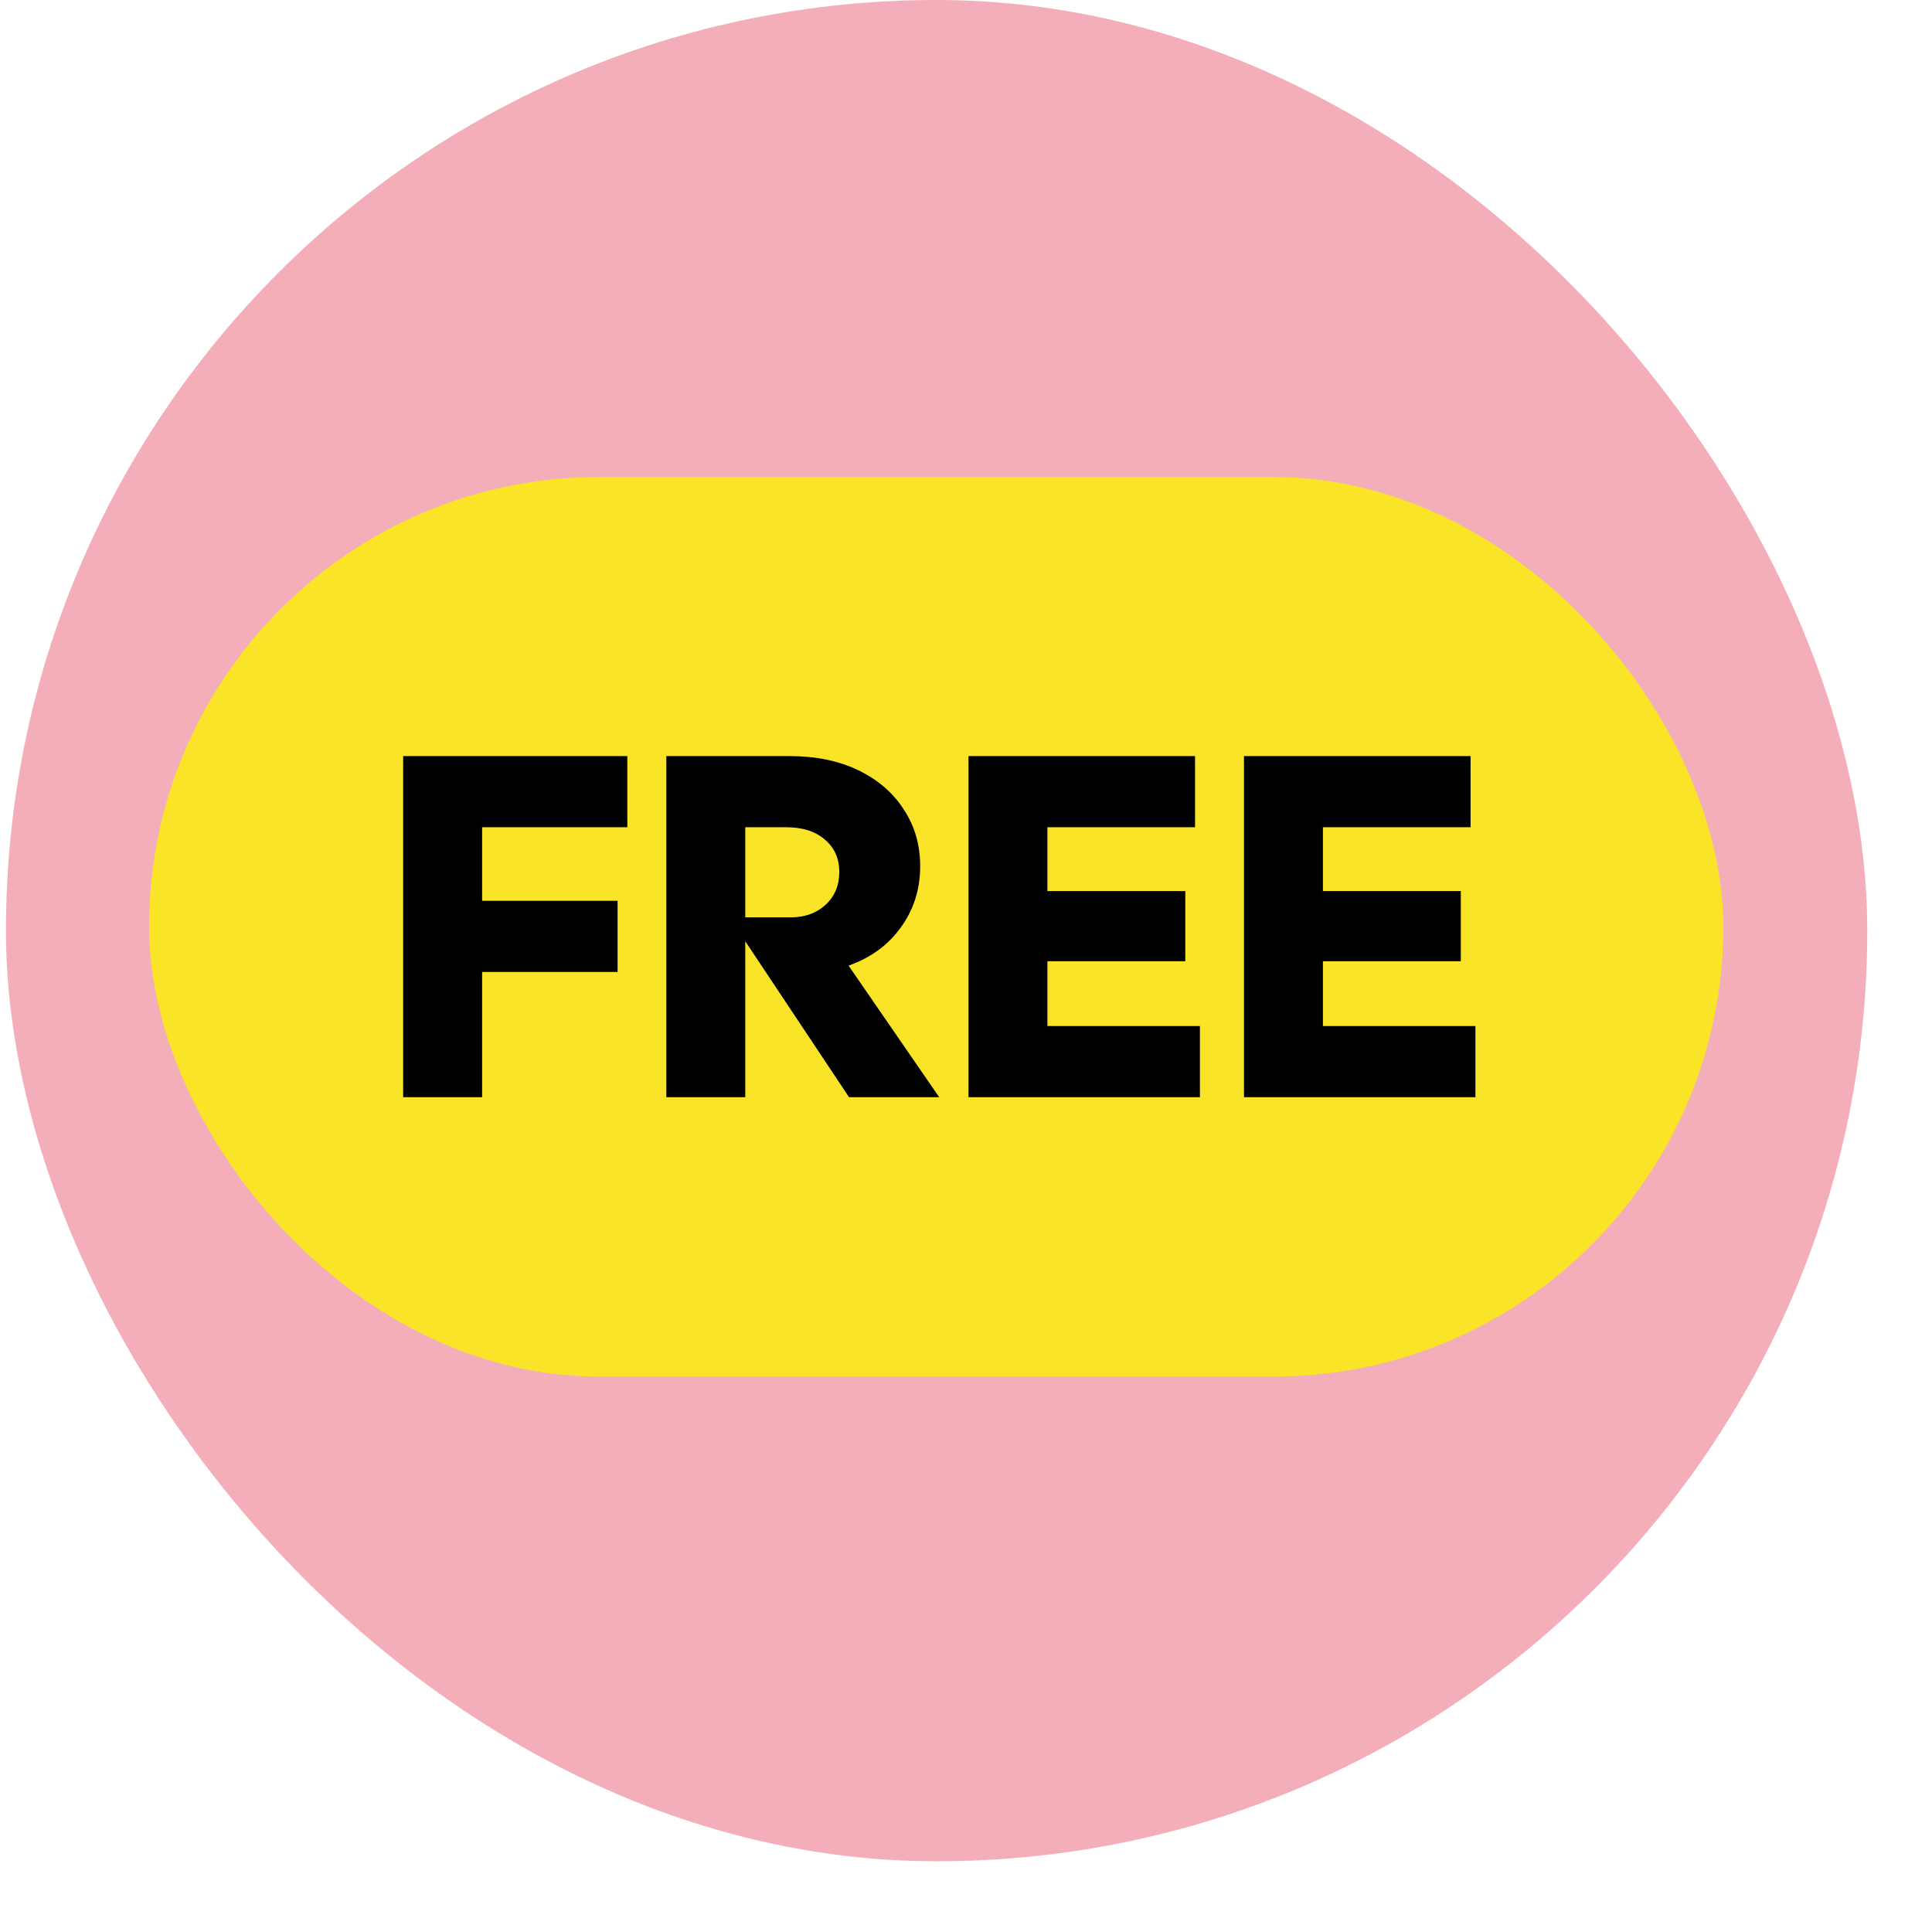
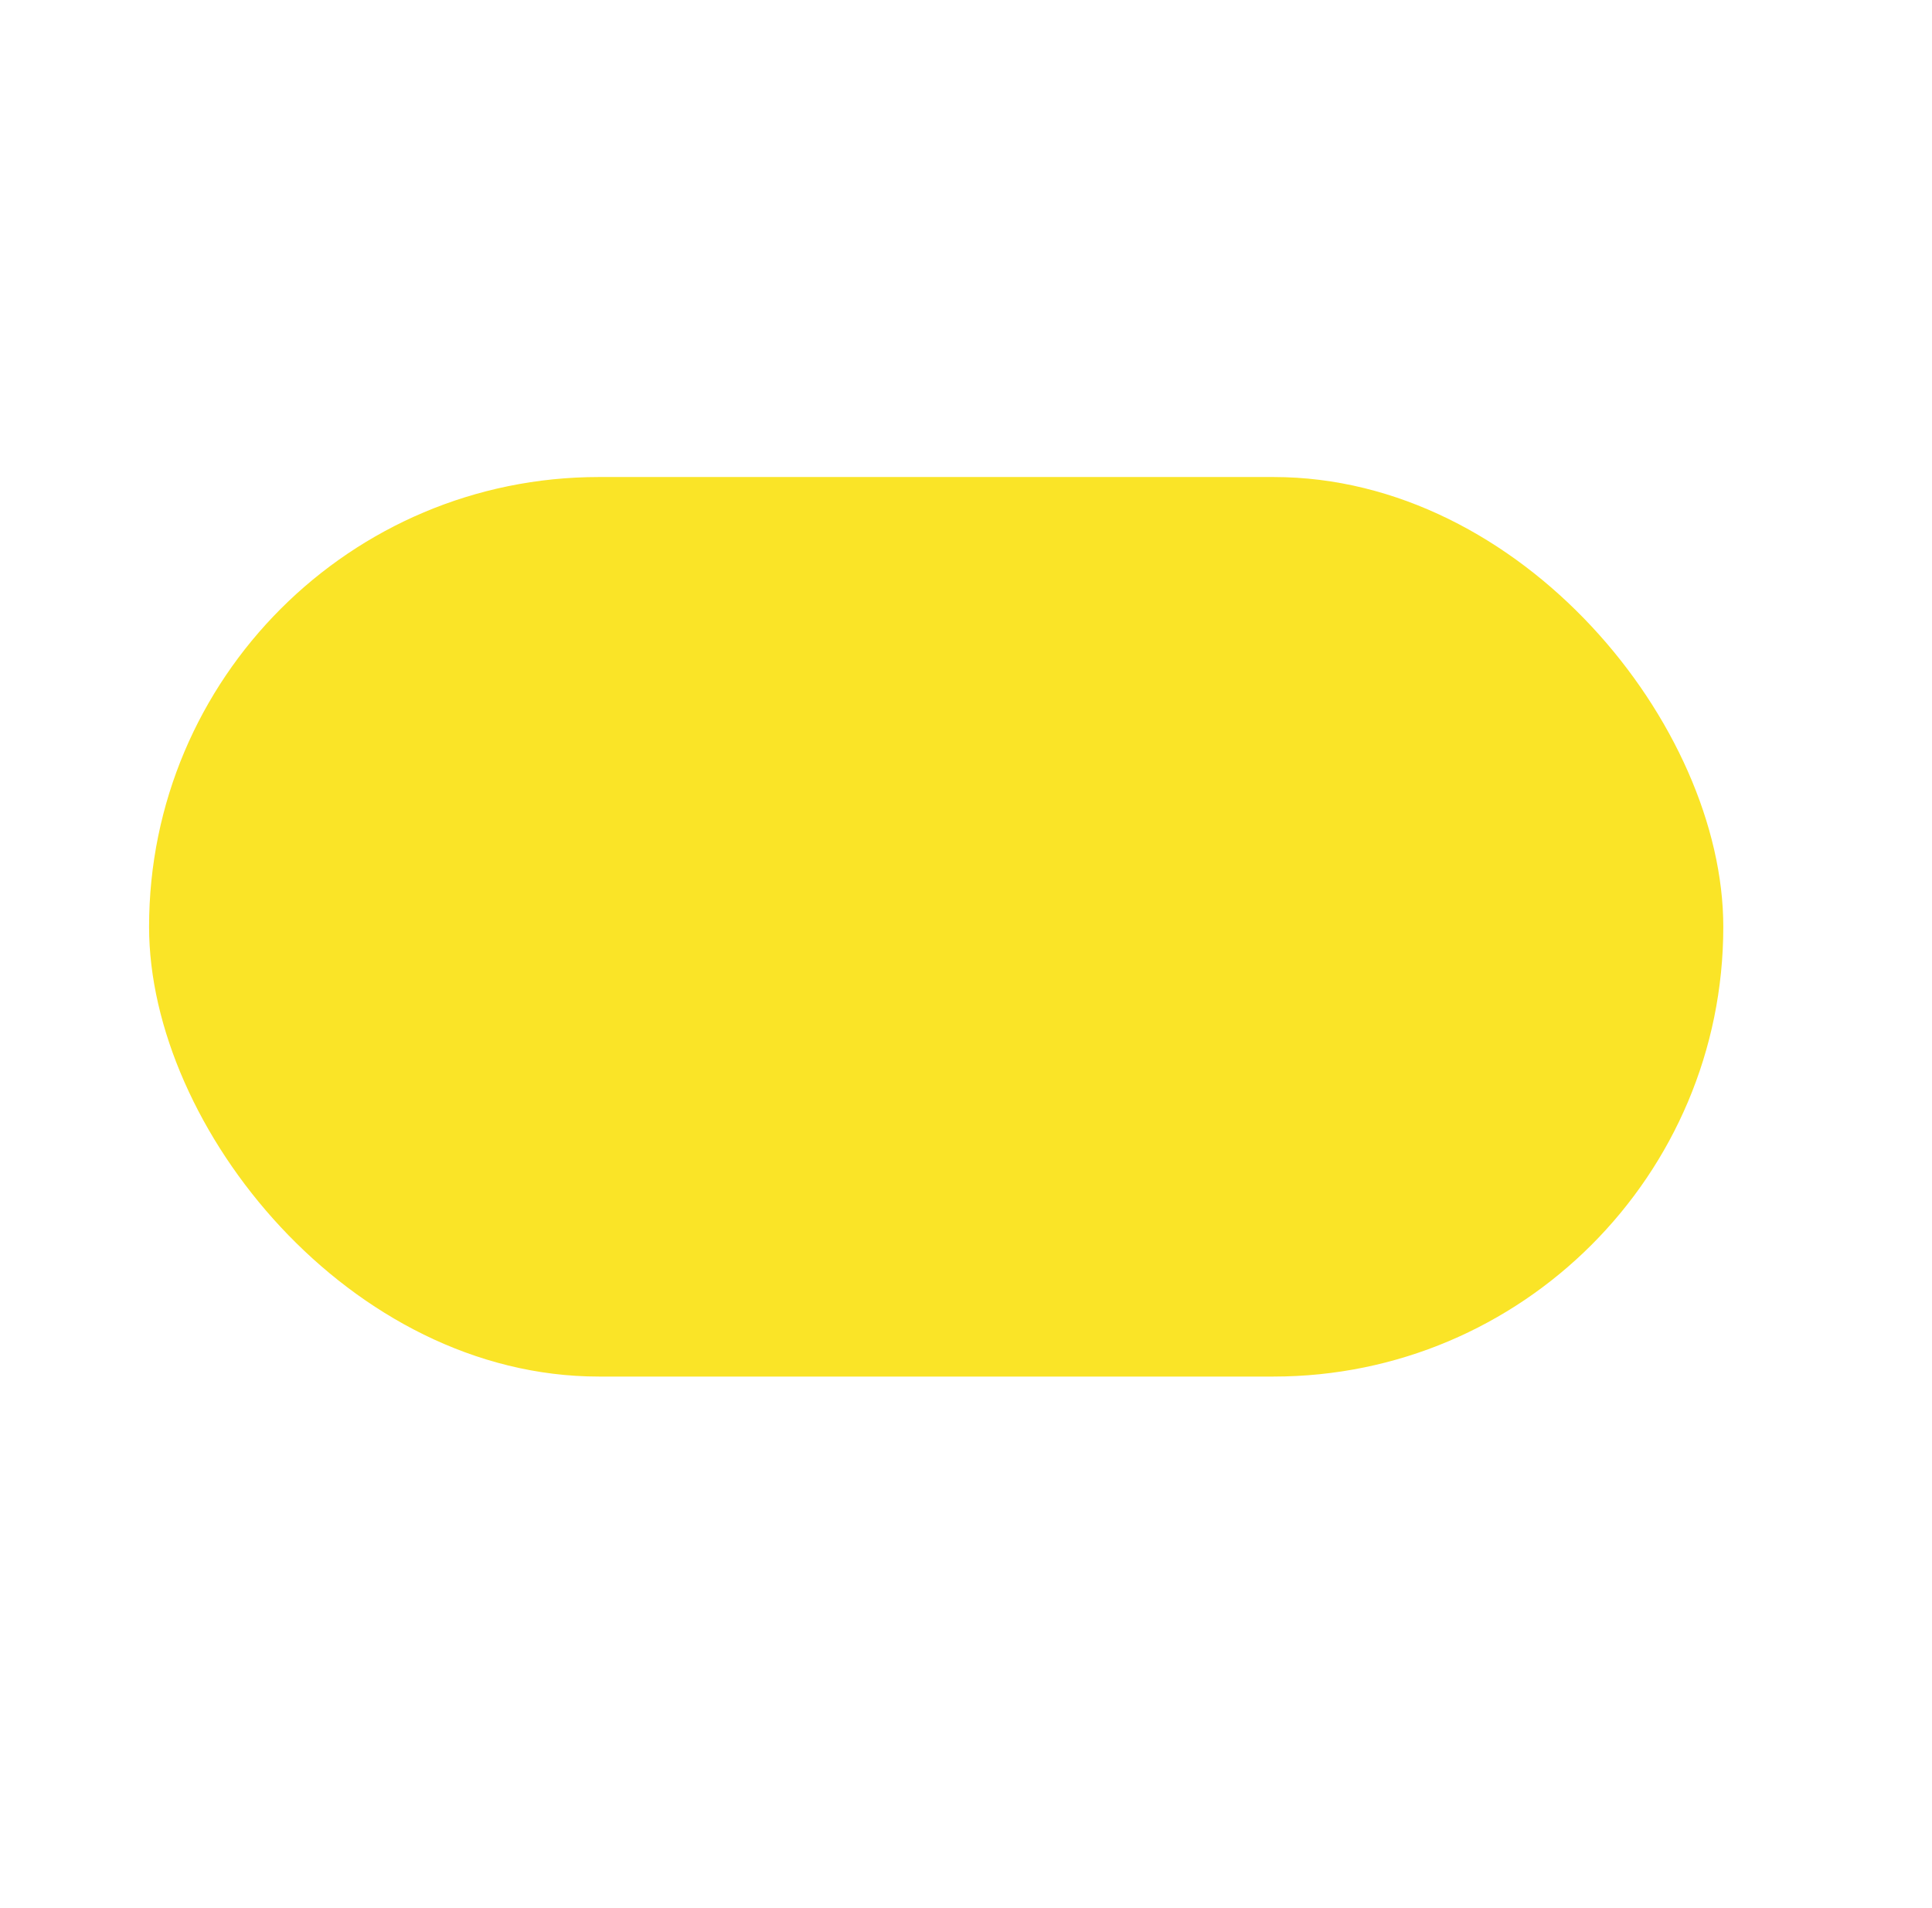
<svg xmlns="http://www.w3.org/2000/svg" width="81" height="80" viewBox="0 0 81 80" fill="none">
  <g clip-path="url(#clip0_3250_4563)">
    <g clip-path="url(#clip1_3250_4563)">
-       <path d="M39.268 78.036C60.817 78.036 78.286 60.567 78.286 39.018C78.286 17.469 60.817 0 39.268 0C17.719 0 0.25 17.469 0.25 39.018C0.25 60.567 17.719 78.036 39.268 78.036Z" fill="#F4AEBA" />
-     </g>
+       </g>
    <rect x="6.25" y="20" width="66" height="37.714" rx="18.857" fill="#FAE427" />
-     <path d="M16.903 31.701H26.301V34.683H20.213V37.768H25.892V40.75H20.213V46.001H16.903V31.701ZM27.936 31.701H33.104C34.207 31.701 35.167 31.898 35.984 32.293C36.802 32.688 37.435 33.233 37.884 33.927C38.347 34.622 38.579 35.419 38.579 36.317C38.579 37.284 38.307 38.142 37.762 38.891C37.231 39.627 36.502 40.158 35.576 40.485L39.376 46.001H35.596L31.245 39.463V46.001H27.936V31.701ZM35.188 36.562C35.188 35.99 34.983 35.534 34.575 35.194C34.18 34.853 33.642 34.683 32.961 34.683H31.245V38.462H33.145C33.744 38.462 34.234 38.285 34.616 37.931C34.997 37.577 35.188 37.121 35.188 36.562ZM40.604 31.701H50.103V34.683H43.913V37.359H49.694V40.301H43.913V43.018H50.307V46.001H40.604V31.701ZM52.155 31.701H61.654V34.683H55.464V37.359H61.245V40.301H55.464V43.018H61.858V46.001H52.155V31.701Z" fill="black" />
  </g>
  <defs>
    <clipPath id="clip0_3250_4563">
      <rect width="80" height="80" fill="white" transform="translate(0.25)" />
    </clipPath>
    <clipPath id="clip1_3250_4563">
-       <rect x="0.25" width="78.036" height="78.036" rx="39.018" fill="white" />
-     </clipPath>
+       </clipPath>
  </defs>
</svg>